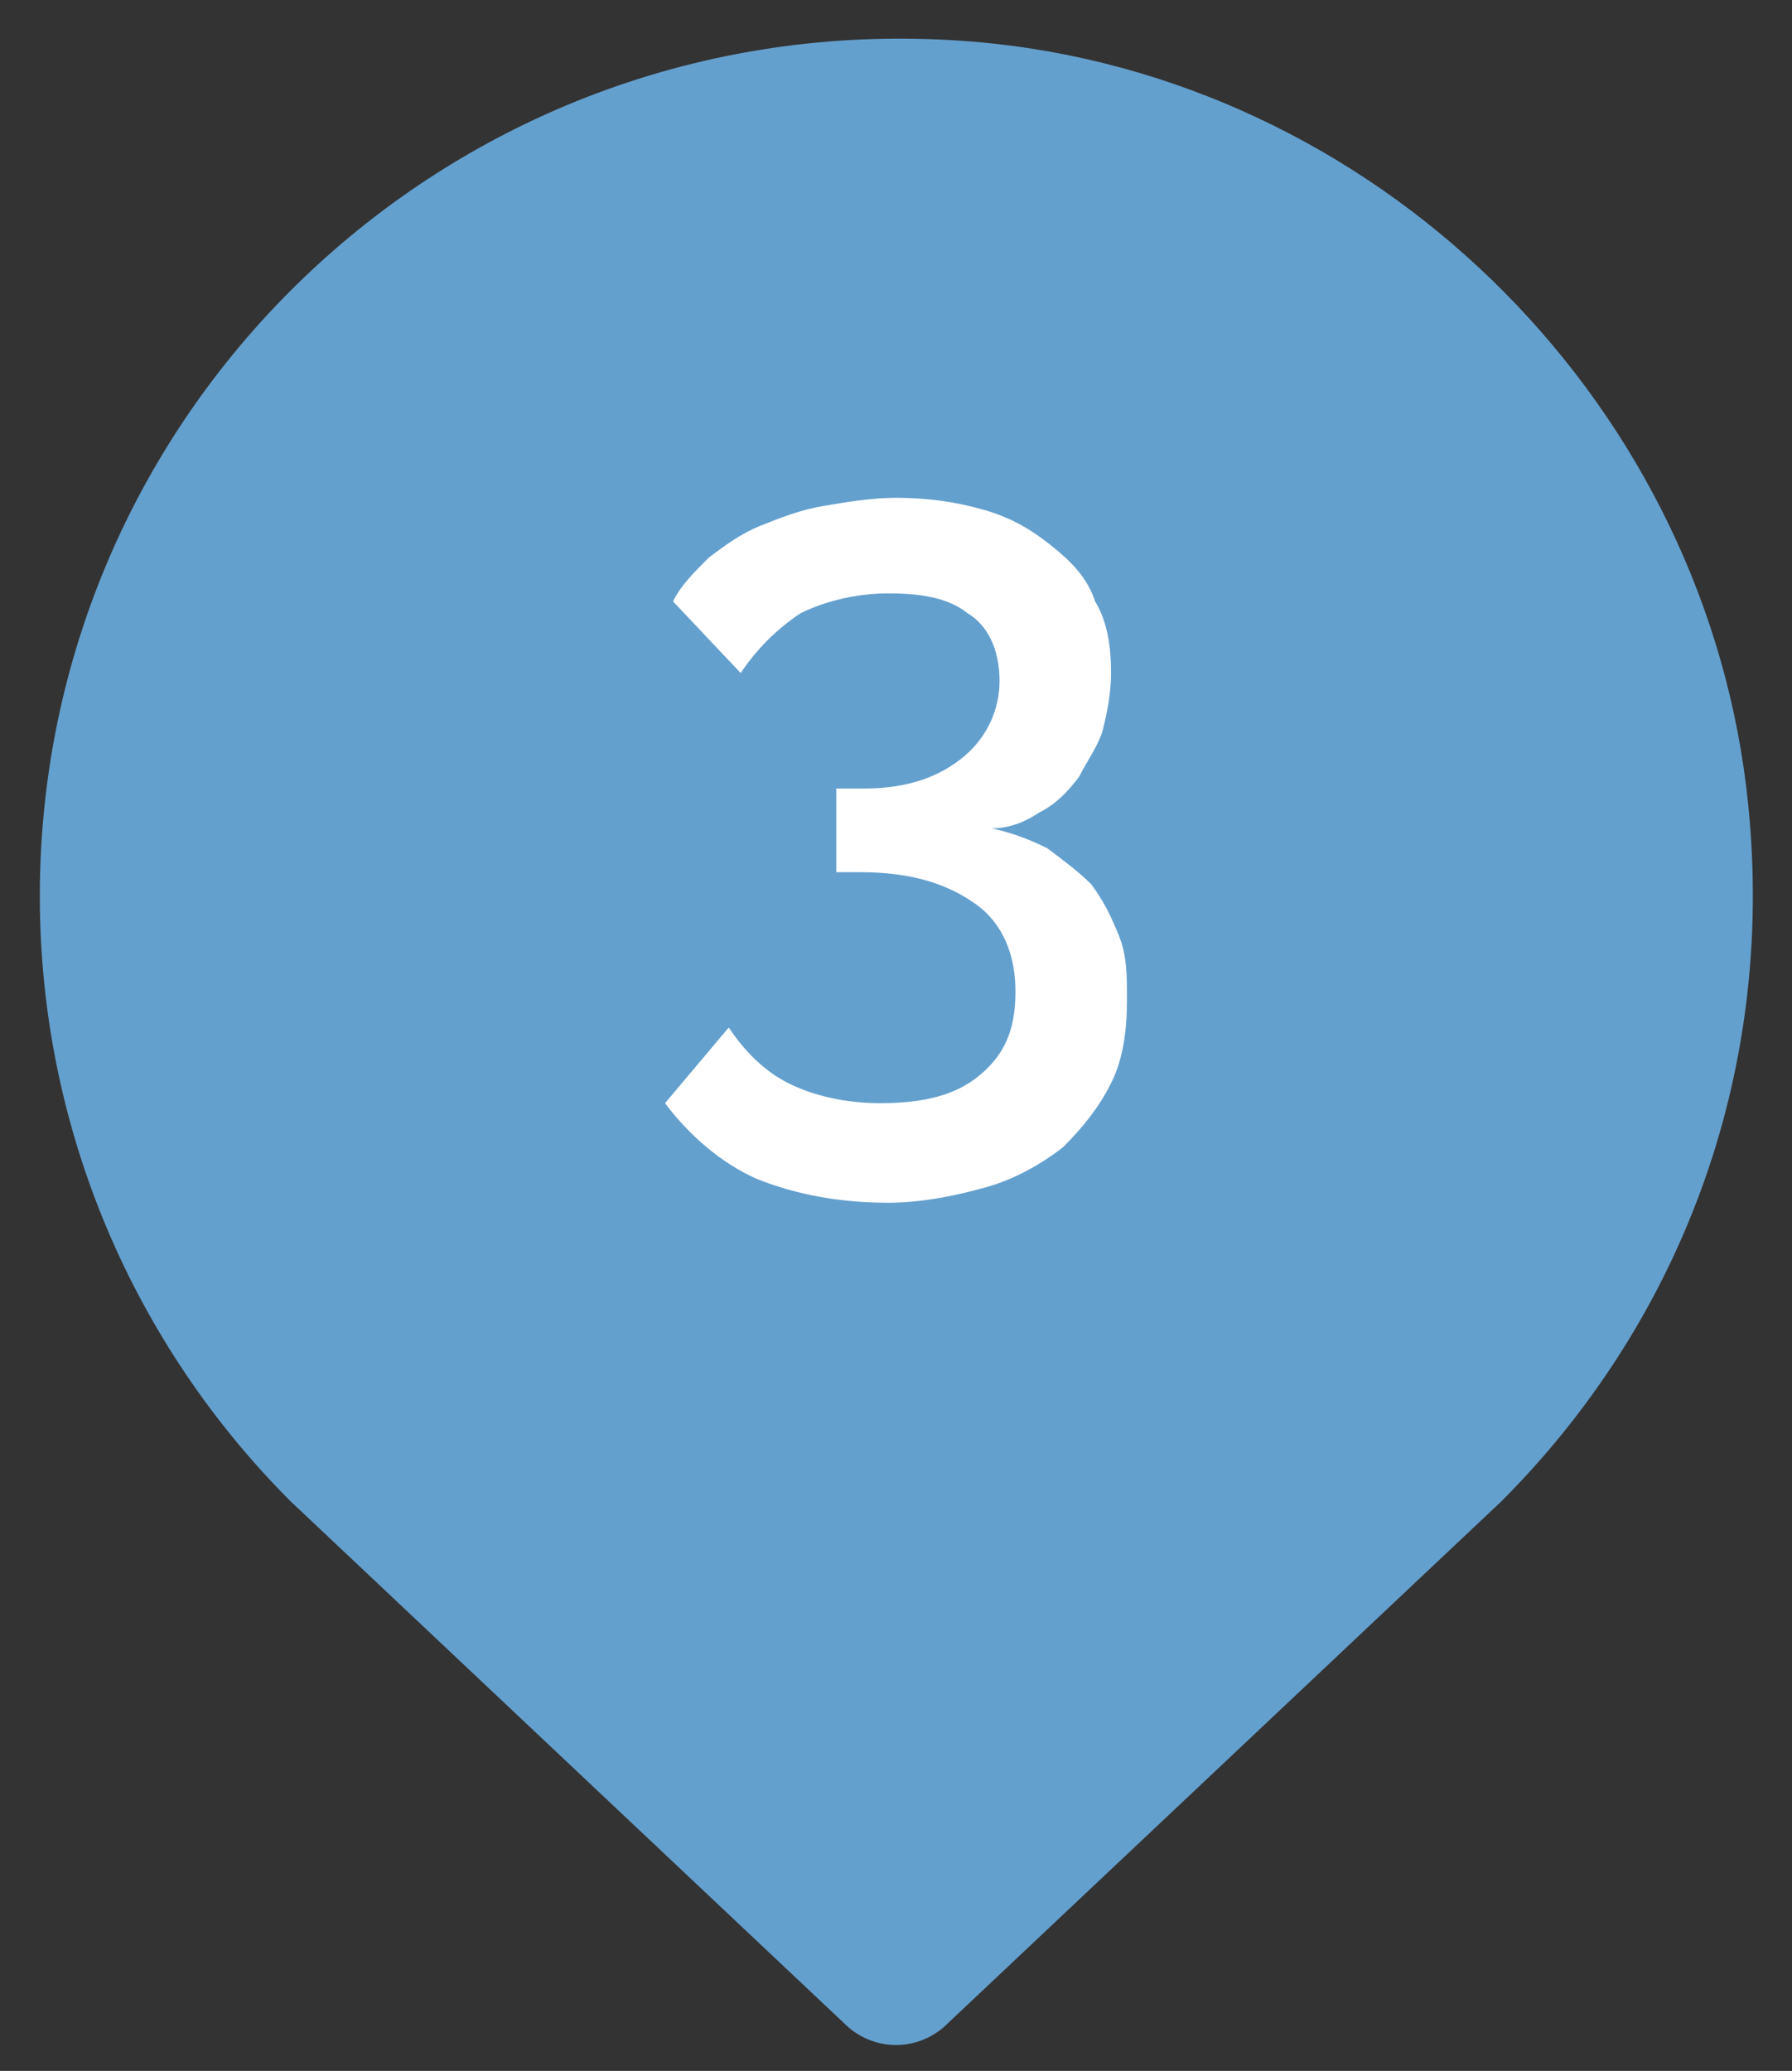
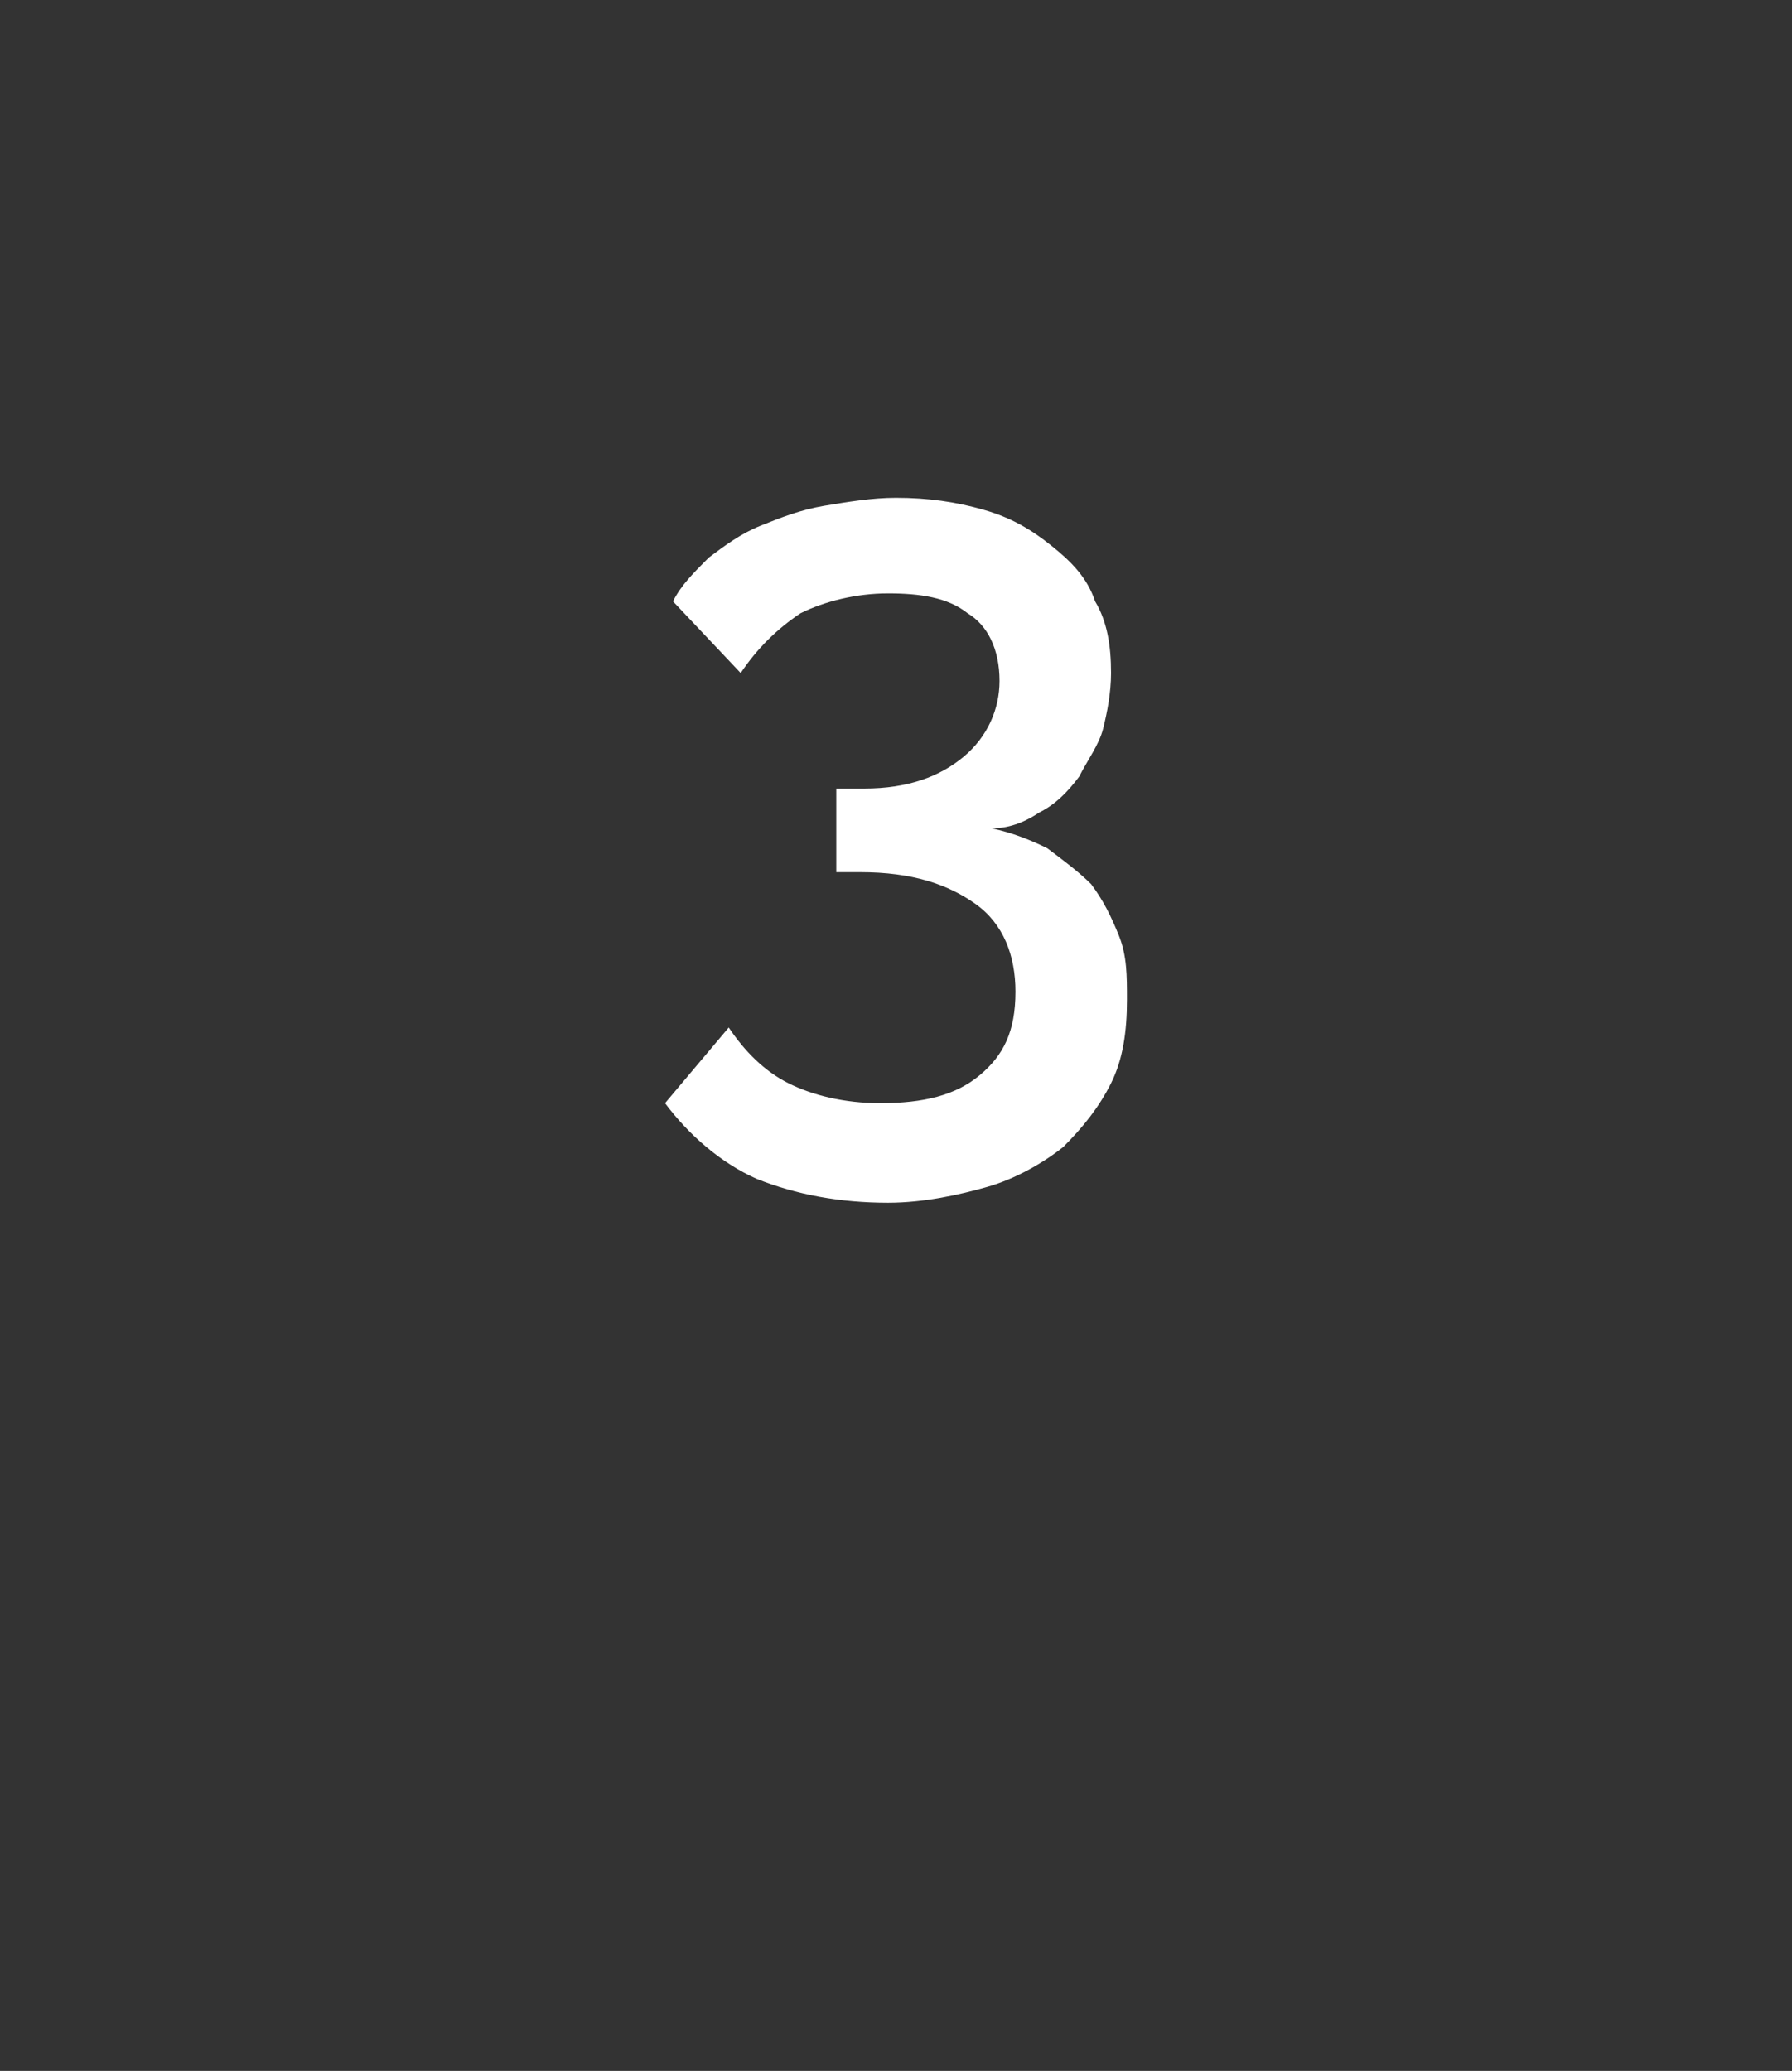
<svg xmlns="http://www.w3.org/2000/svg" id="Layer_1" x="0px" y="0px" width="45px" height="52px" viewBox="0 0 45 52" style="enable-background:new 0 0 45 52;" xml:space="preserve">
  <rect x="0" y="0" width="45" height="52" fill="#333333" stroke="none" />
  <style type="text/css"> .st0{fill:#64A0CE;} .st1{fill:#FFFFFF;} </style>
  <g>
-     <path class="st0" d="M37.7,37.7c4.4-4.4,6.9-10.6,6.2-17.5c-1-9.9-9-18-18.9-19.1C12-0.3,1,9.8,1,22.5c0,5.9,2.4,11.3,6.3,15.2h0 l0,0c0,0,0,0,0,0l14,13.2c0.7,0.6,1.7,0.6,2.4,0L37.7,37.7C37.7,37.7,37.7,37.7,37.7,37.7L37.7,37.7L37.7,37.7z" />
    <path class="st1" d="M24.9,20.8c0.5,0.1,1,0.3,1.4,0.5c0.4,0.3,0.8,0.6,1.1,0.9c0.3,0.4,0.5,0.8,0.7,1.3c0.2,0.5,0.2,1,0.2,1.6 c0,0.8-0.1,1.5-0.4,2.1c-0.3,0.6-0.7,1.1-1.2,1.6c-0.5,0.4-1.2,0.8-1.9,1c-0.7,0.2-1.6,0.4-2.5,0.4c-1.2,0-2.3-0.2-3.3-0.6 c-0.9-0.4-1.7-1.1-2.3-1.9l1.6-1.9c0.4,0.6,0.9,1.1,1.5,1.4c0.6,0.3,1.4,0.5,2.3,0.5c1.1,0,1.9-0.2,2.5-0.7 c0.6-0.5,0.9-1.1,0.9-2.1c0-0.9-0.3-1.7-1-2.2c-0.7-0.5-1.6-0.8-2.9-0.8H21v-2.1h0.7c1.1,0,1.9-0.3,2.5-0.8 c0.6-0.5,0.9-1.2,0.9-1.9c0-0.8-0.3-1.4-0.8-1.7c-0.5-0.4-1.2-0.5-2-0.5s-1.6,0.2-2.2,0.5c-0.6,0.4-1.1,0.9-1.5,1.5l-1.7-1.8 c0.2-0.4,0.5-0.7,0.9-1.1c0.4-0.3,0.8-0.6,1.3-0.8c0.5-0.2,1-0.4,1.6-0.5c0.6-0.1,1.2-0.2,1.8-0.2c0.8,0,1.5,0.1,2.2,0.3 c0.7,0.2,1.2,0.5,1.7,0.9c0.5,0.4,0.9,0.8,1.1,1.4c0.3,0.5,0.4,1.1,0.4,1.8c0,0.5-0.1,1-0.2,1.4c-0.1,0.4-0.4,0.8-0.6,1.2 c-0.3,0.4-0.6,0.7-1,0.9C25.8,20.6,25.4,20.8,24.9,20.8z" />
  </g>
</svg>